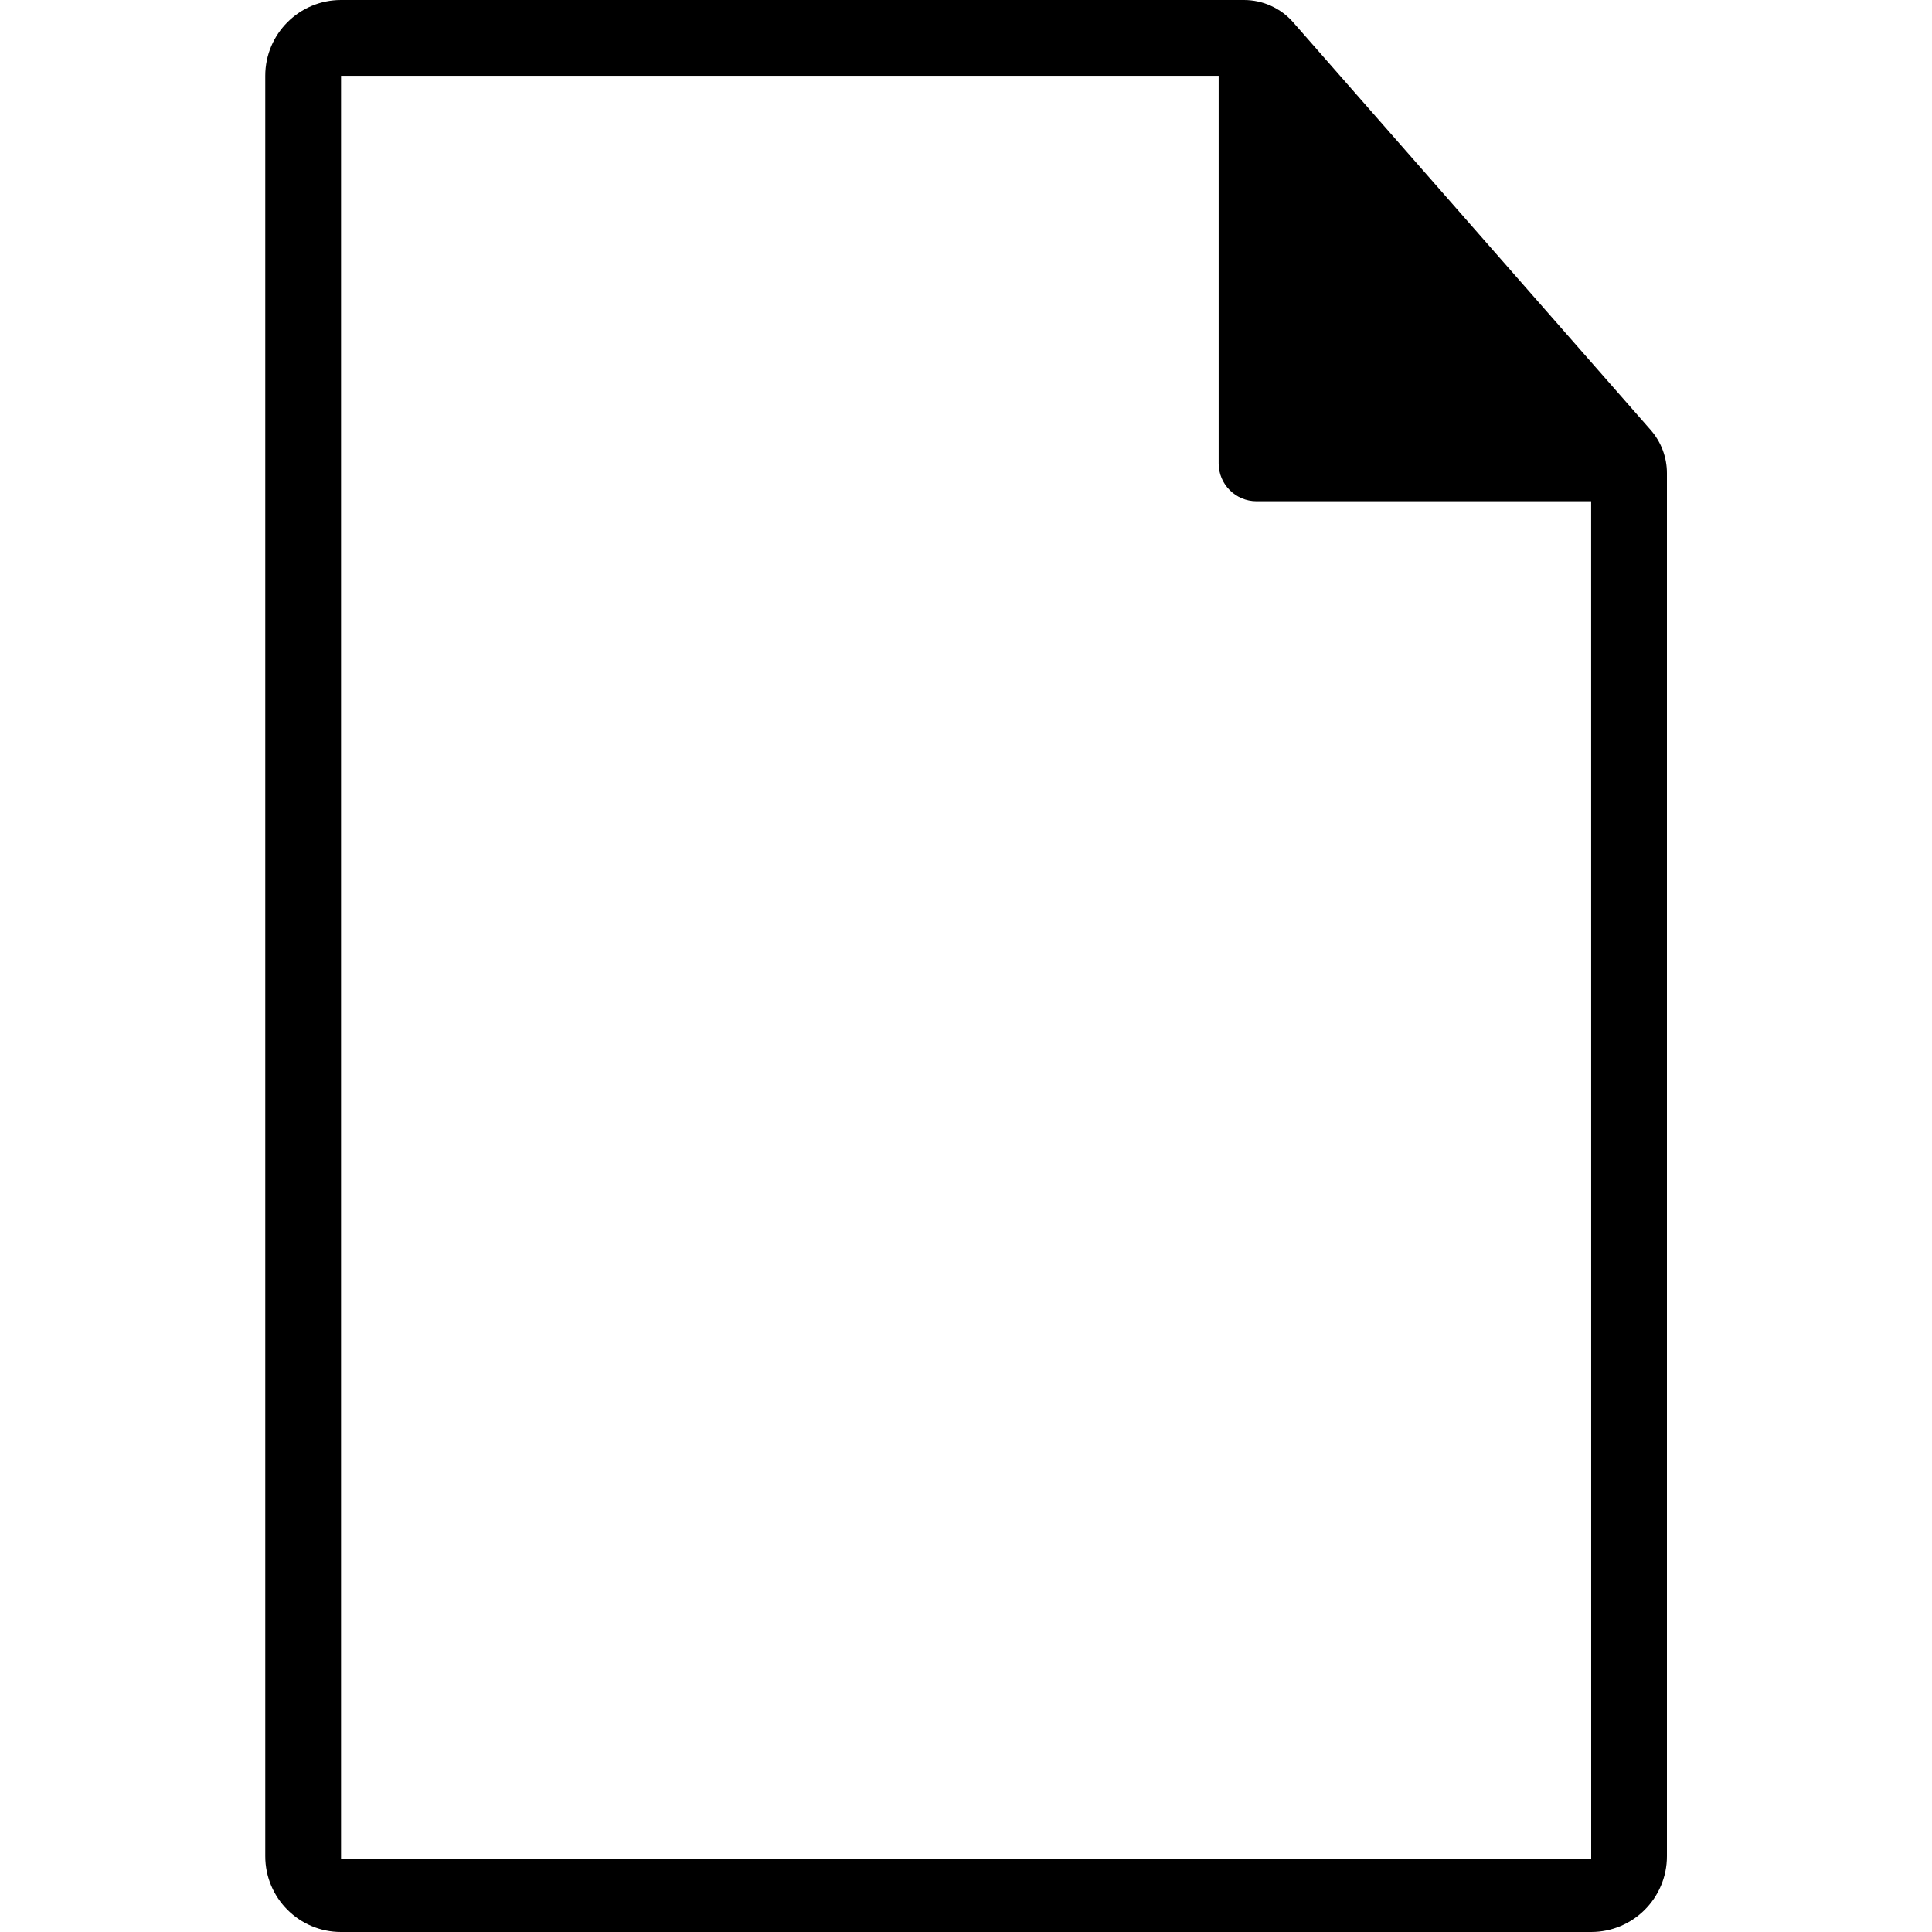
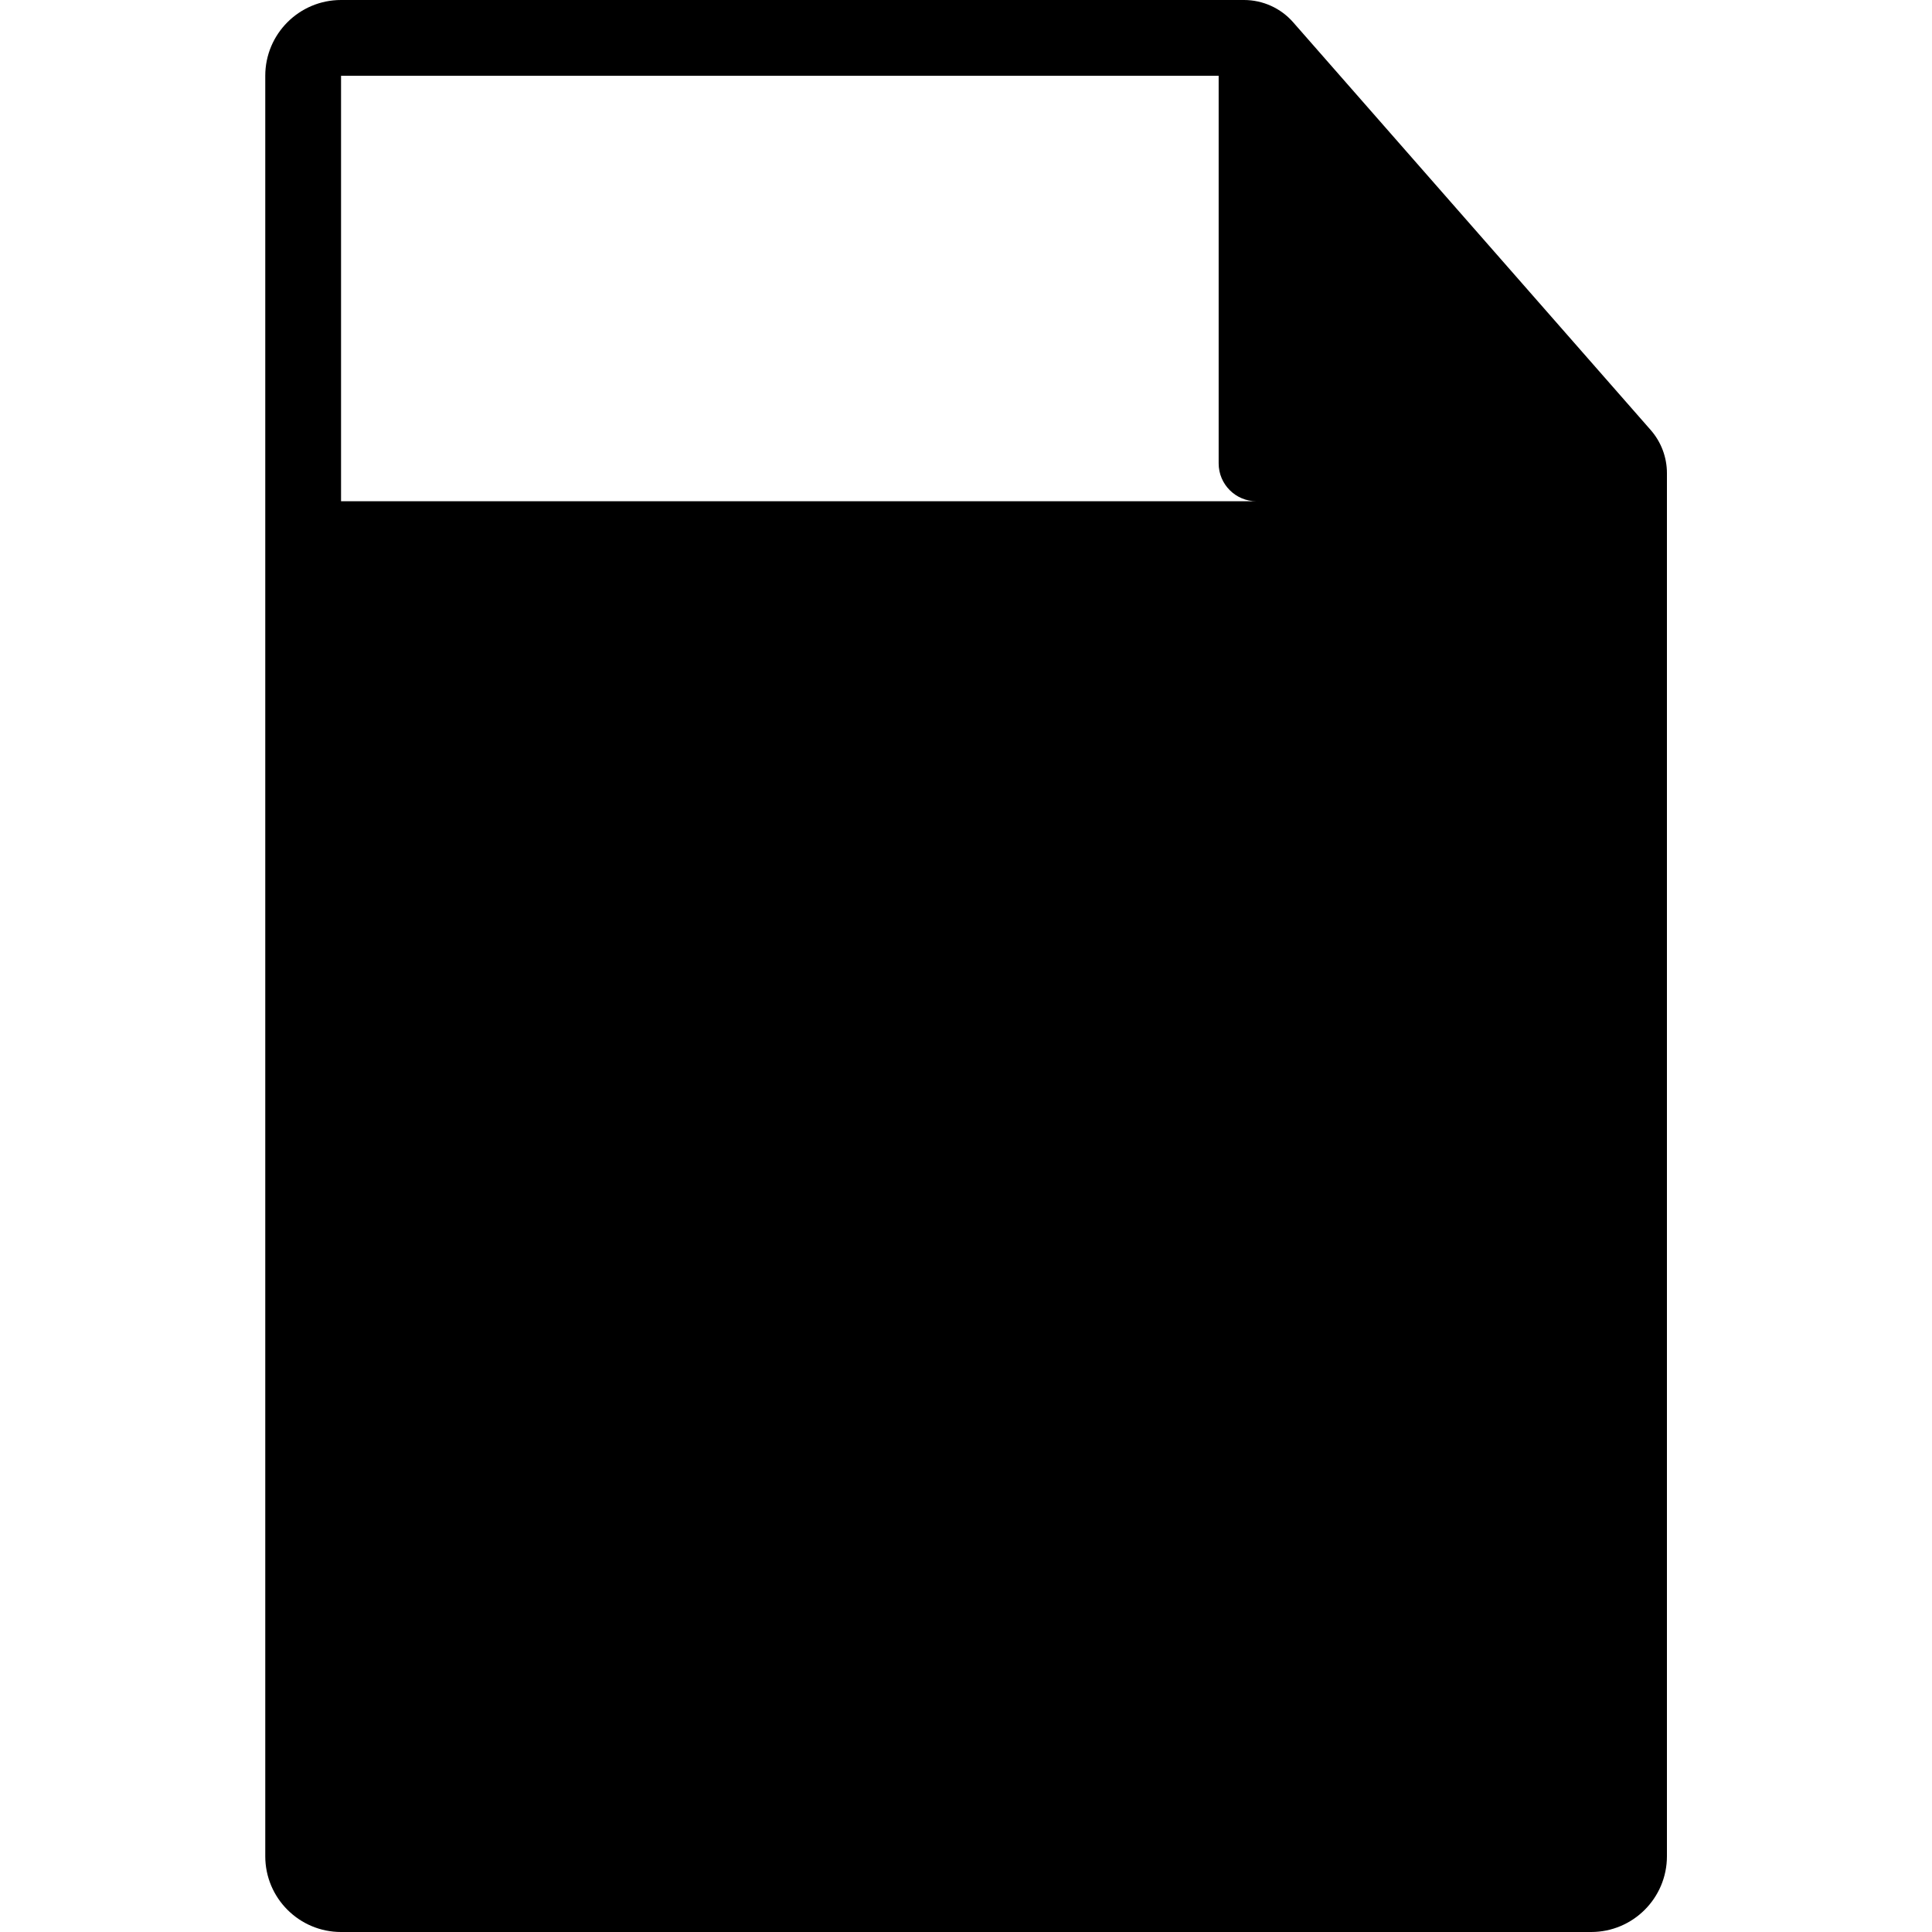
<svg xmlns="http://www.w3.org/2000/svg" width="40" height="40" viewBox="0 0 40 40" fill="none">
-   <path d="M34.175 8.902L26.774 0.462C26.517 0.168 26.145 0 25.755 0H7.061C6.195 0 5.492 0.702 5.492 1.569V38.431C5.492 39.298 6.195 40 7.061 40H32.943C33.809 40 34.512 39.298 34.512 38.431V9.796C34.512 9.467 34.392 9.149 34.175 8.902ZM7.061 38.495V1.569H25.231V9.594C25.231 10.027 25.582 10.378 26.015 10.378H32.943L32.944 38.495H7.061Z" fill="black" />
+   <path d="M34.175 8.902L26.774 0.462C26.517 0.168 26.145 0 25.755 0H7.061C6.195 0 5.492 0.702 5.492 1.569V38.431C5.492 39.298 6.195 40 7.061 40H32.943C33.809 40 34.512 39.298 34.512 38.431V9.796C34.512 9.467 34.392 9.149 34.175 8.902ZM7.061 38.495V1.569H25.231V9.594C25.231 10.027 25.582 10.378 26.015 10.378H32.943H7.061Z" fill="black" />
</svg>